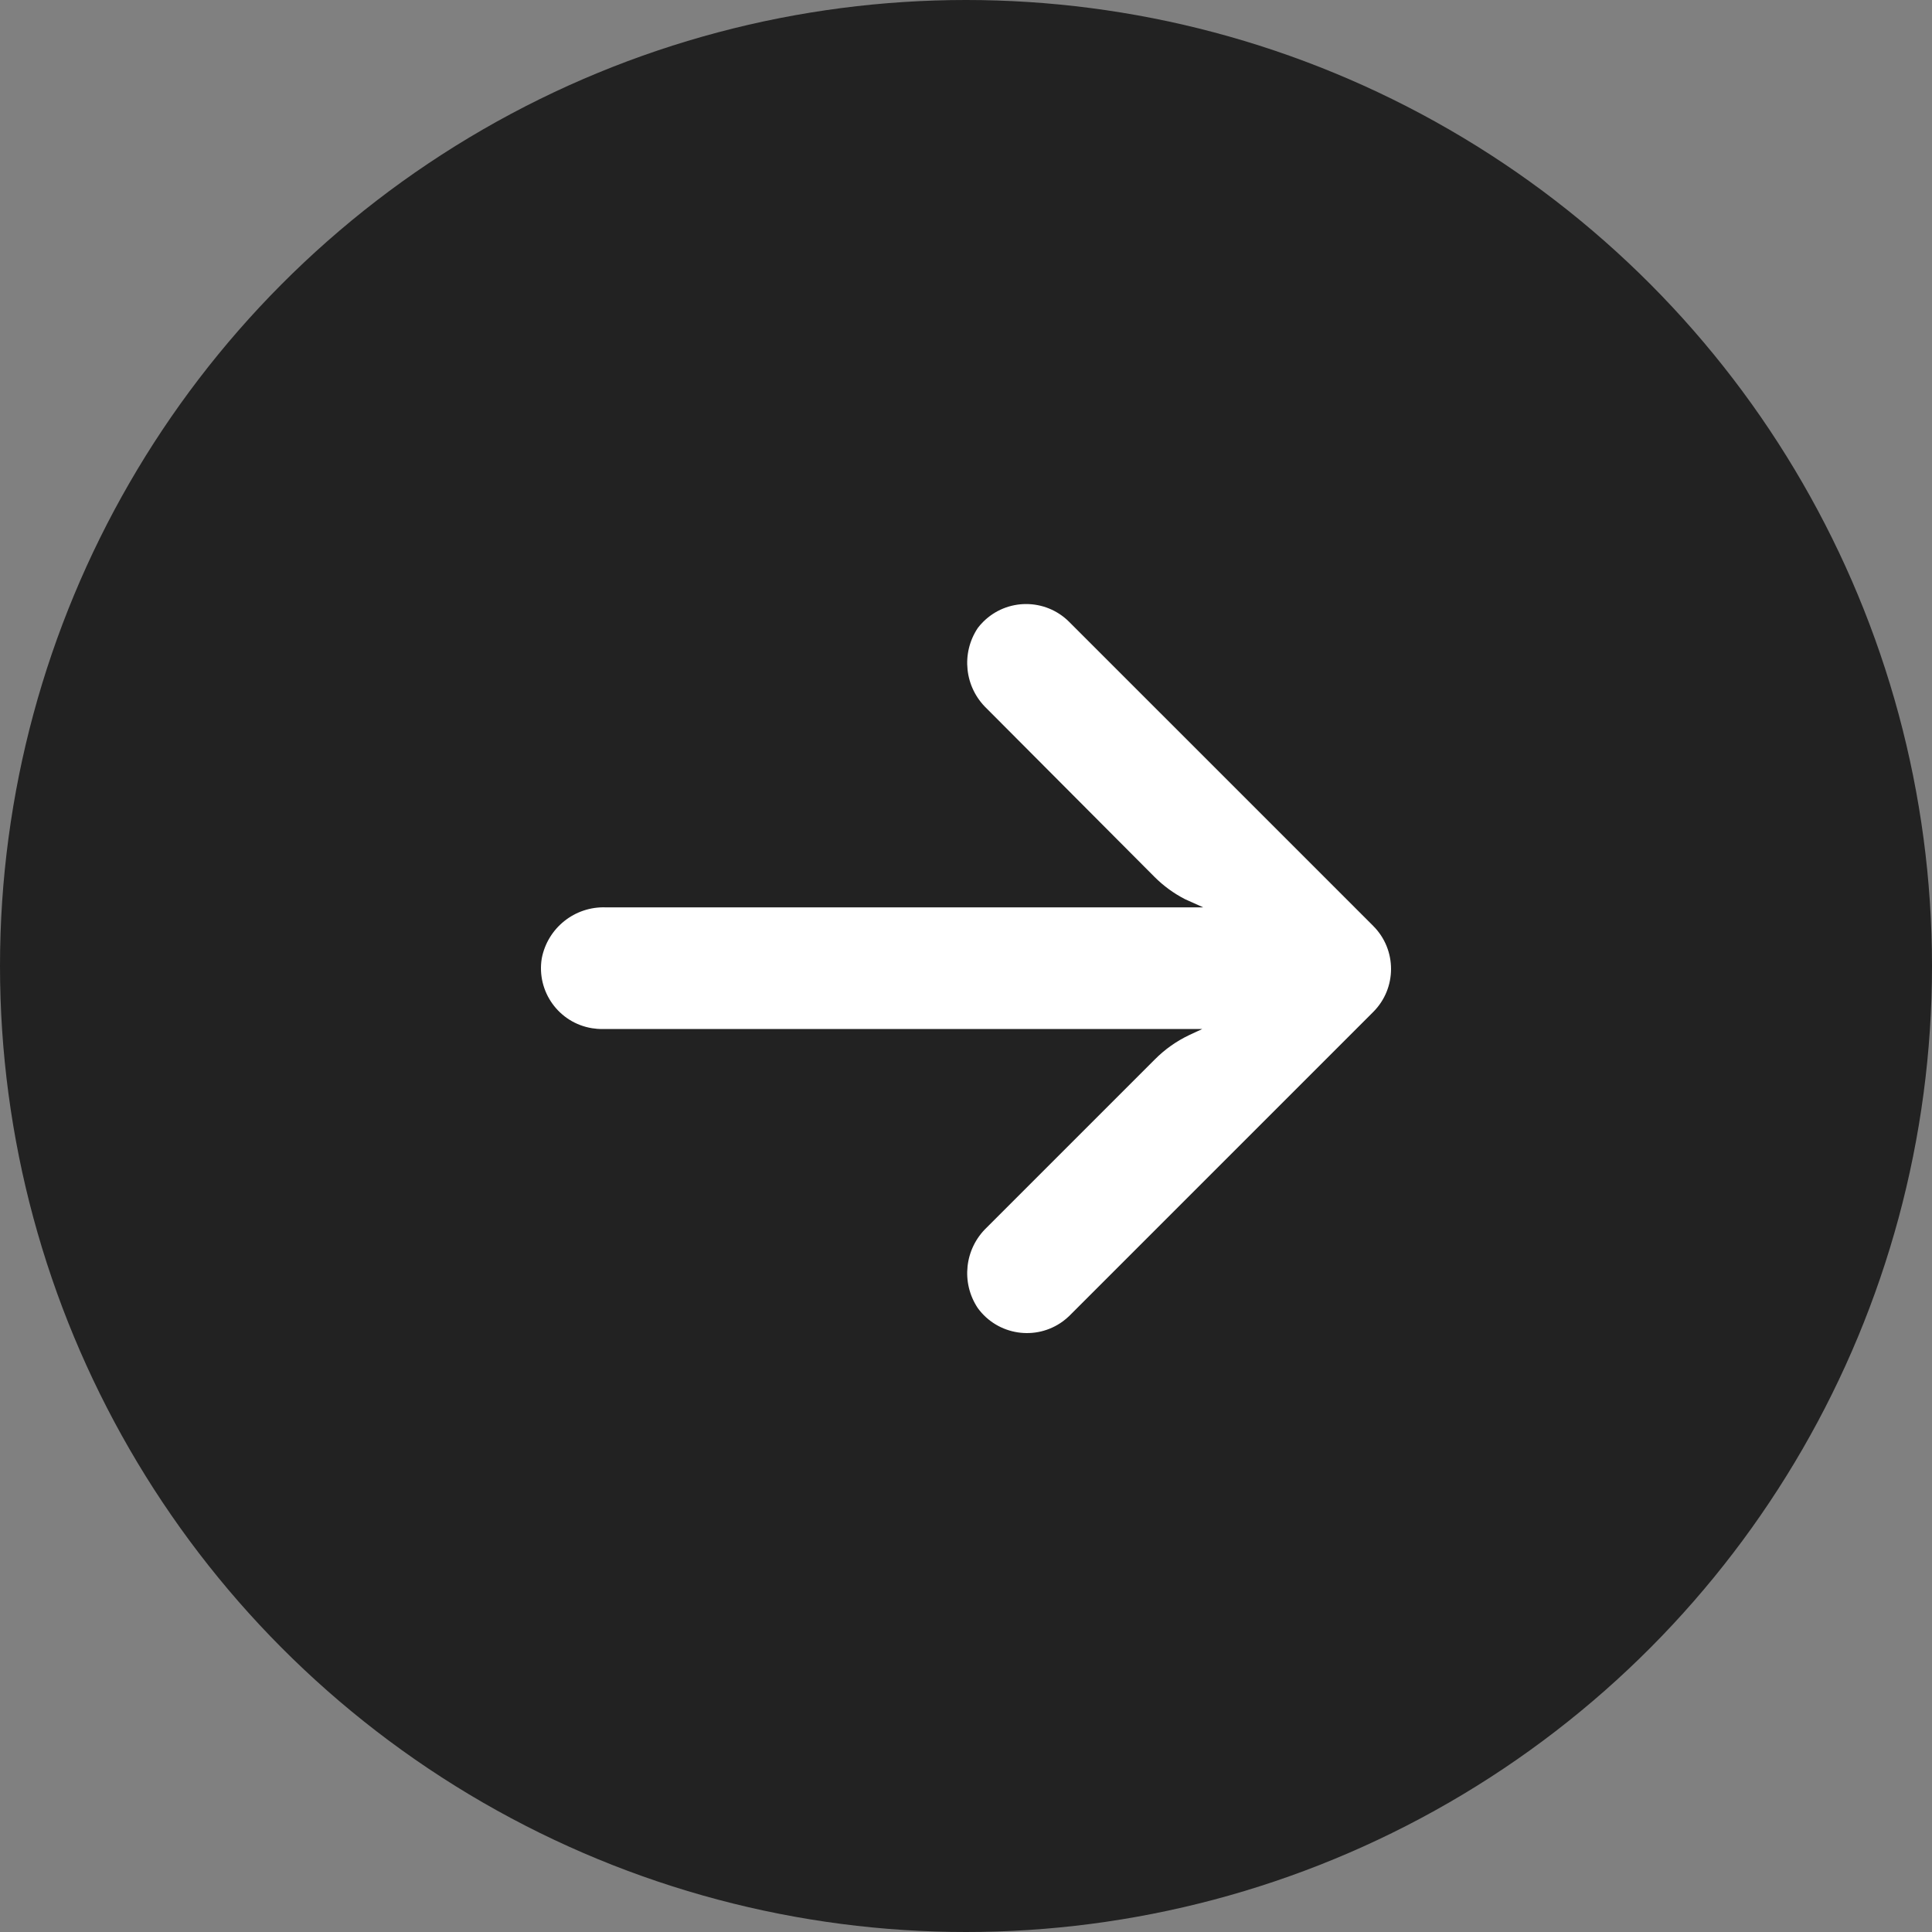
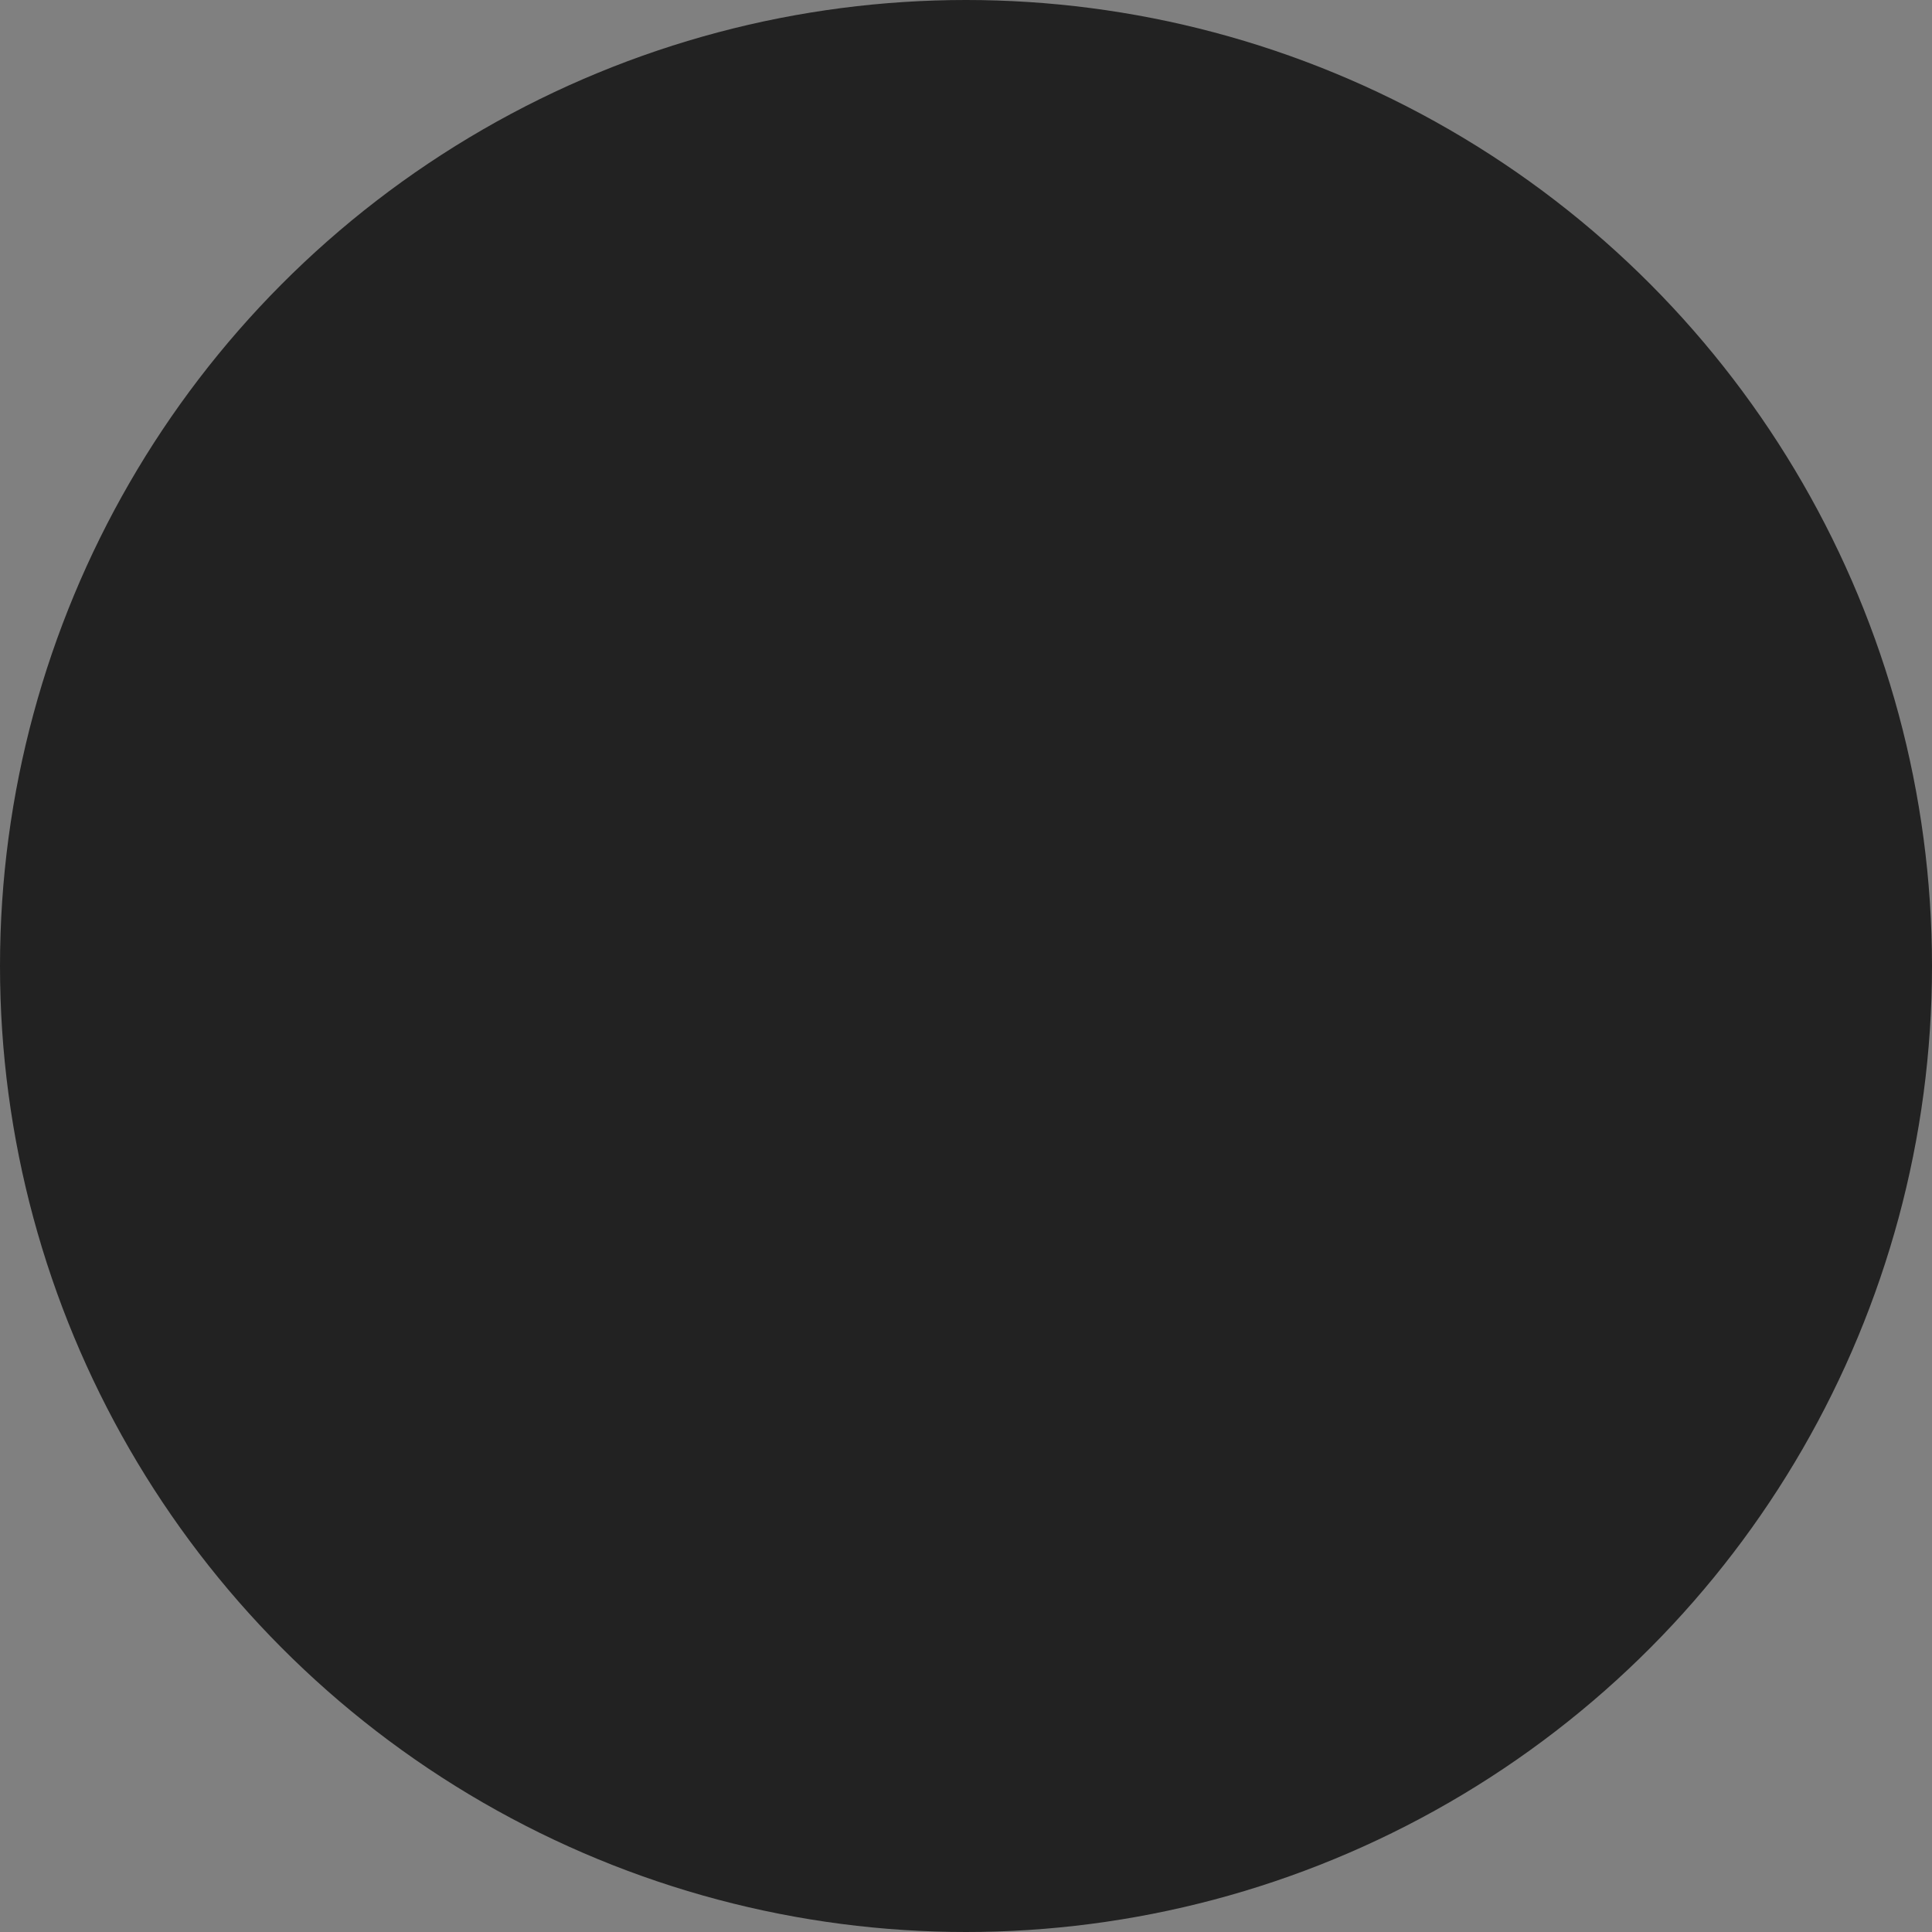
<svg xmlns="http://www.w3.org/2000/svg" width="100" height="100" viewBox="0 0 100 100" fill="none">
  <rect x="0" y="0" width="100" height="100" fill="#808080" stroke="none" />
  <circle cx="50" cy="50" r="50" transform="rotate(180 50 50)" fill="#222222" />
-   <path d="M30.645 53.221C30.825 53.25 31.007 53.264 31.189 53.261L62.23 53.261L61.553 53.576C60.892 53.889 60.29 54.316 59.775 54.835L51.07 63.54C49.924 64.635 49.731 66.395 50.614 67.712C51.641 69.114 53.611 69.419 55.014 68.392C55.127 68.309 55.234 68.218 55.336 68.121L71.077 52.38C72.307 51.151 72.308 49.158 71.079 47.928C71.078 47.927 71.078 47.926 71.077 47.925L55.336 32.184C54.105 30.957 52.111 30.959 50.884 32.191C50.787 32.287 50.697 32.391 50.614 32.499C49.731 33.816 49.924 35.576 51.07 36.67L59.759 45.391C60.221 45.853 60.752 46.241 61.333 46.54L62.278 46.965L31.362 46.965C29.754 46.905 28.343 48.029 28.041 49.609C27.763 51.326 28.928 52.943 30.645 53.221Z" fill="white" />
</svg>